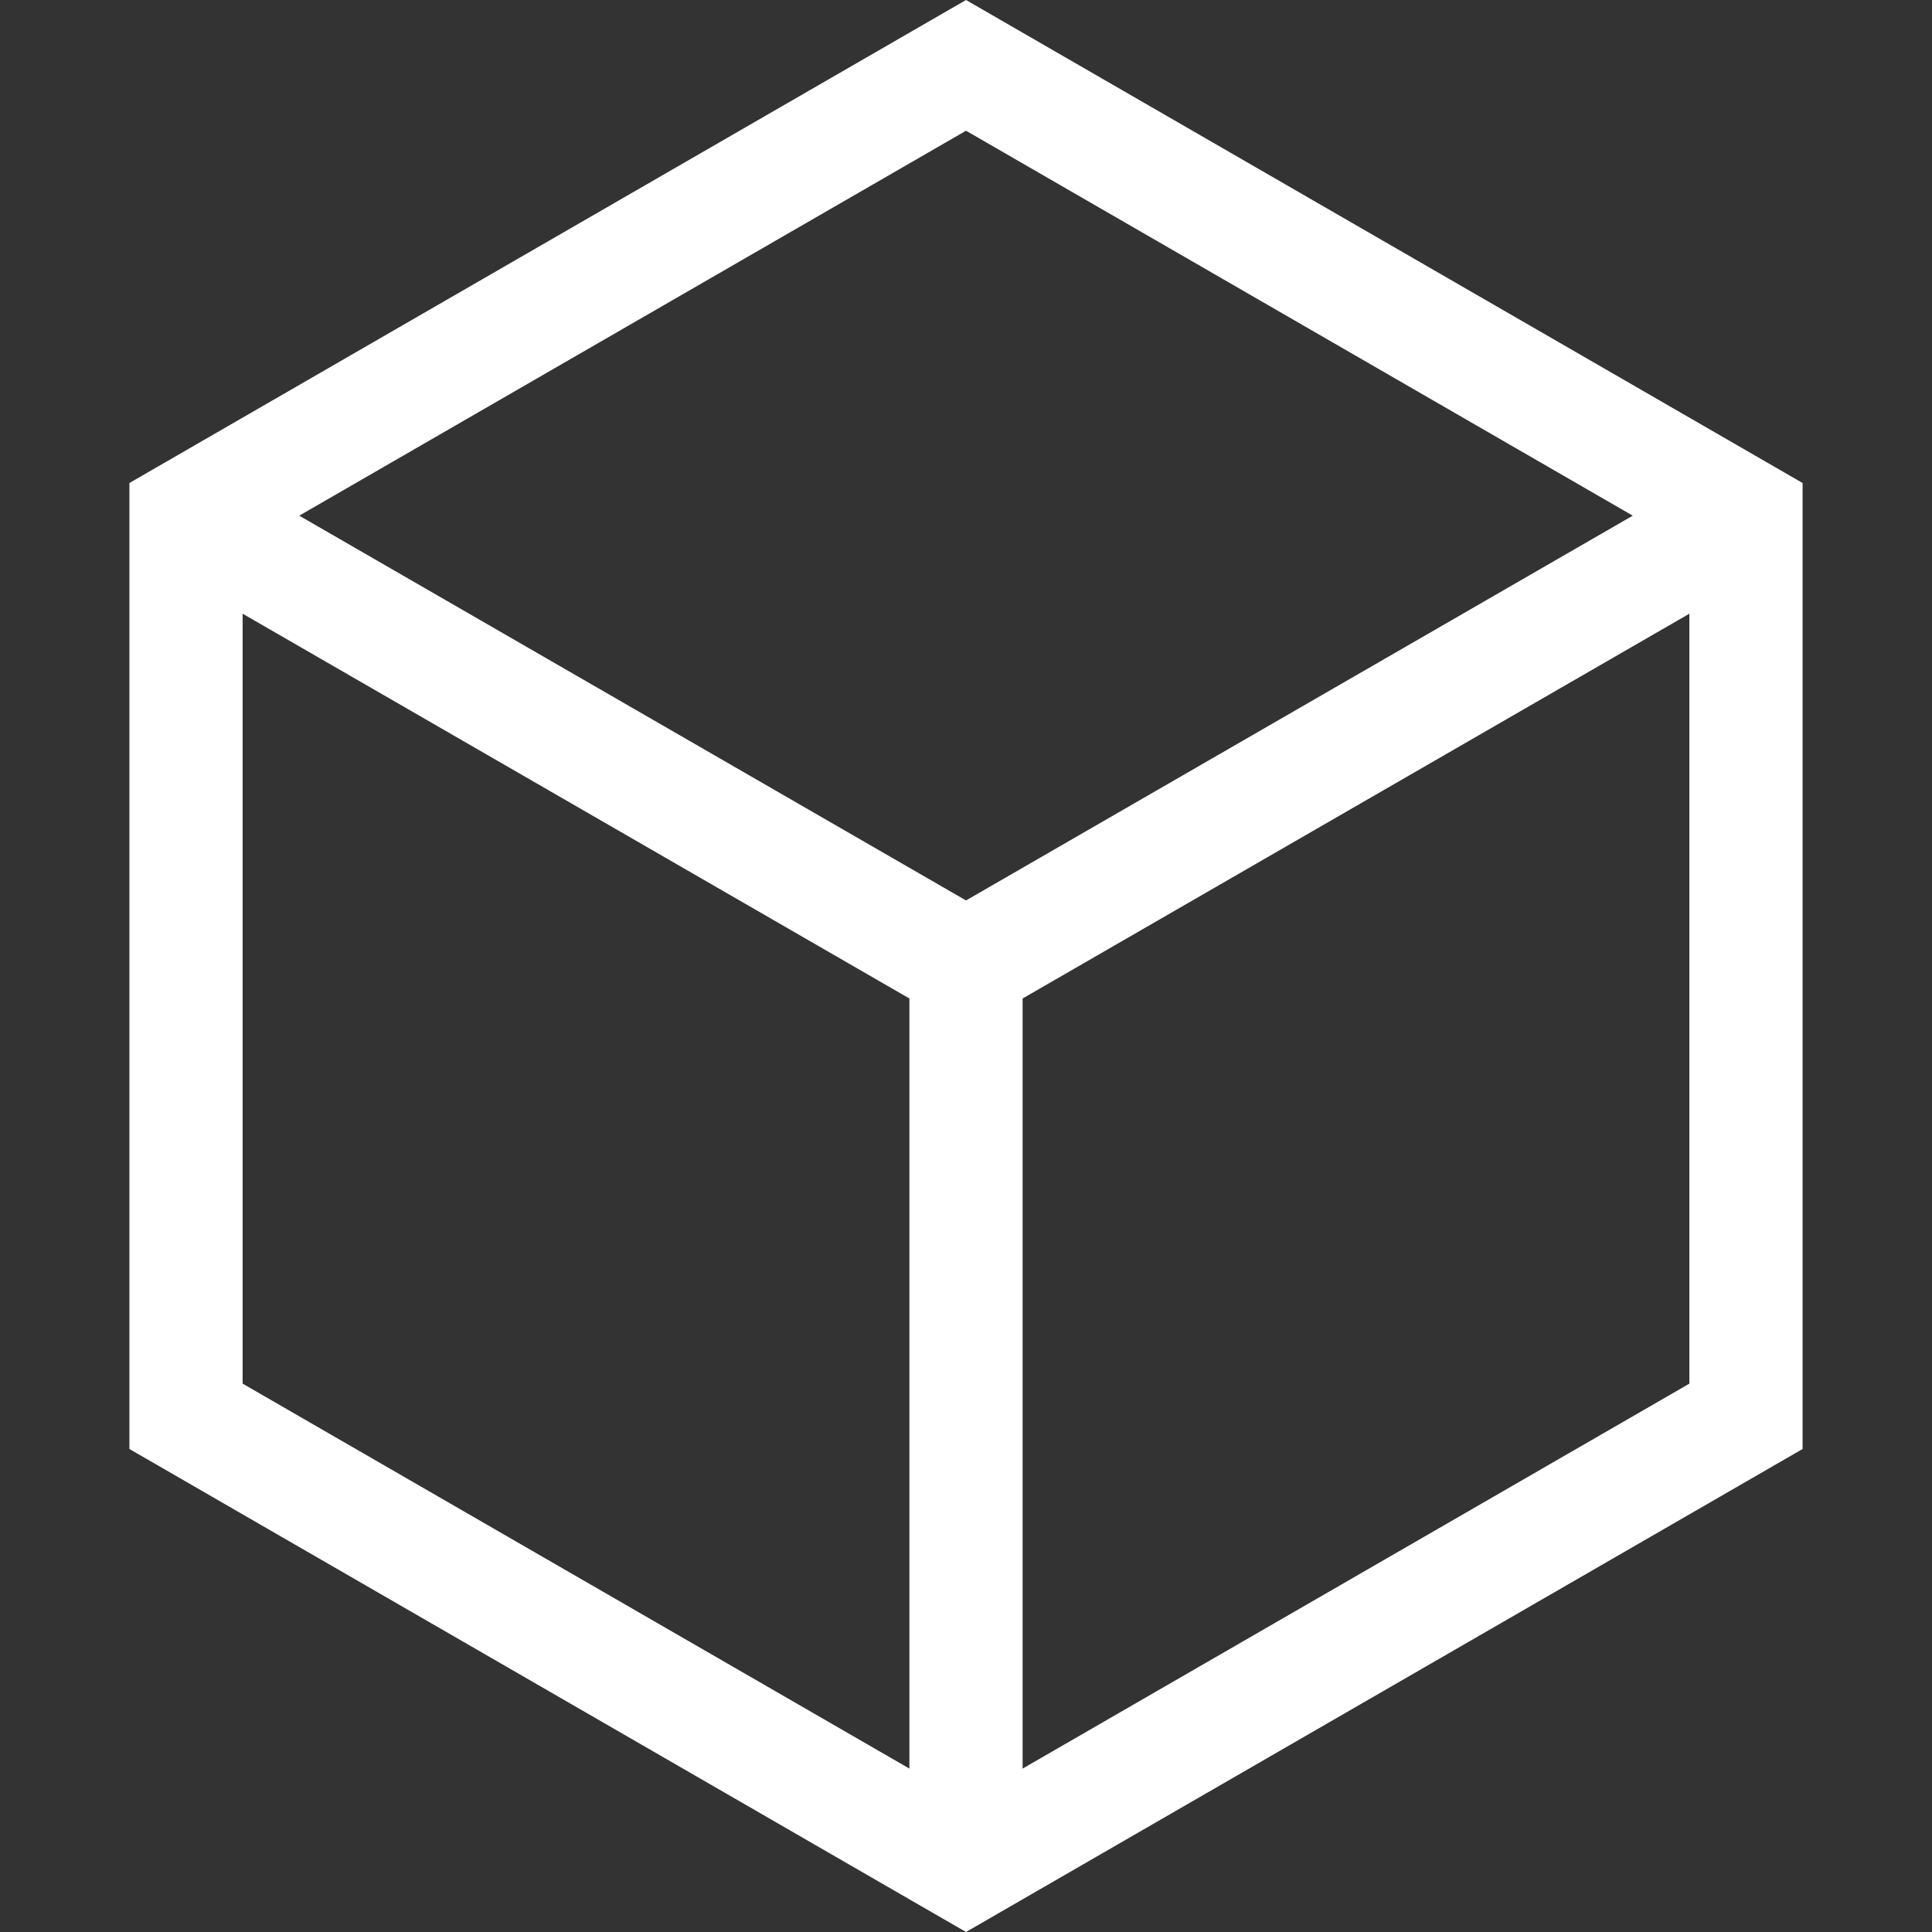
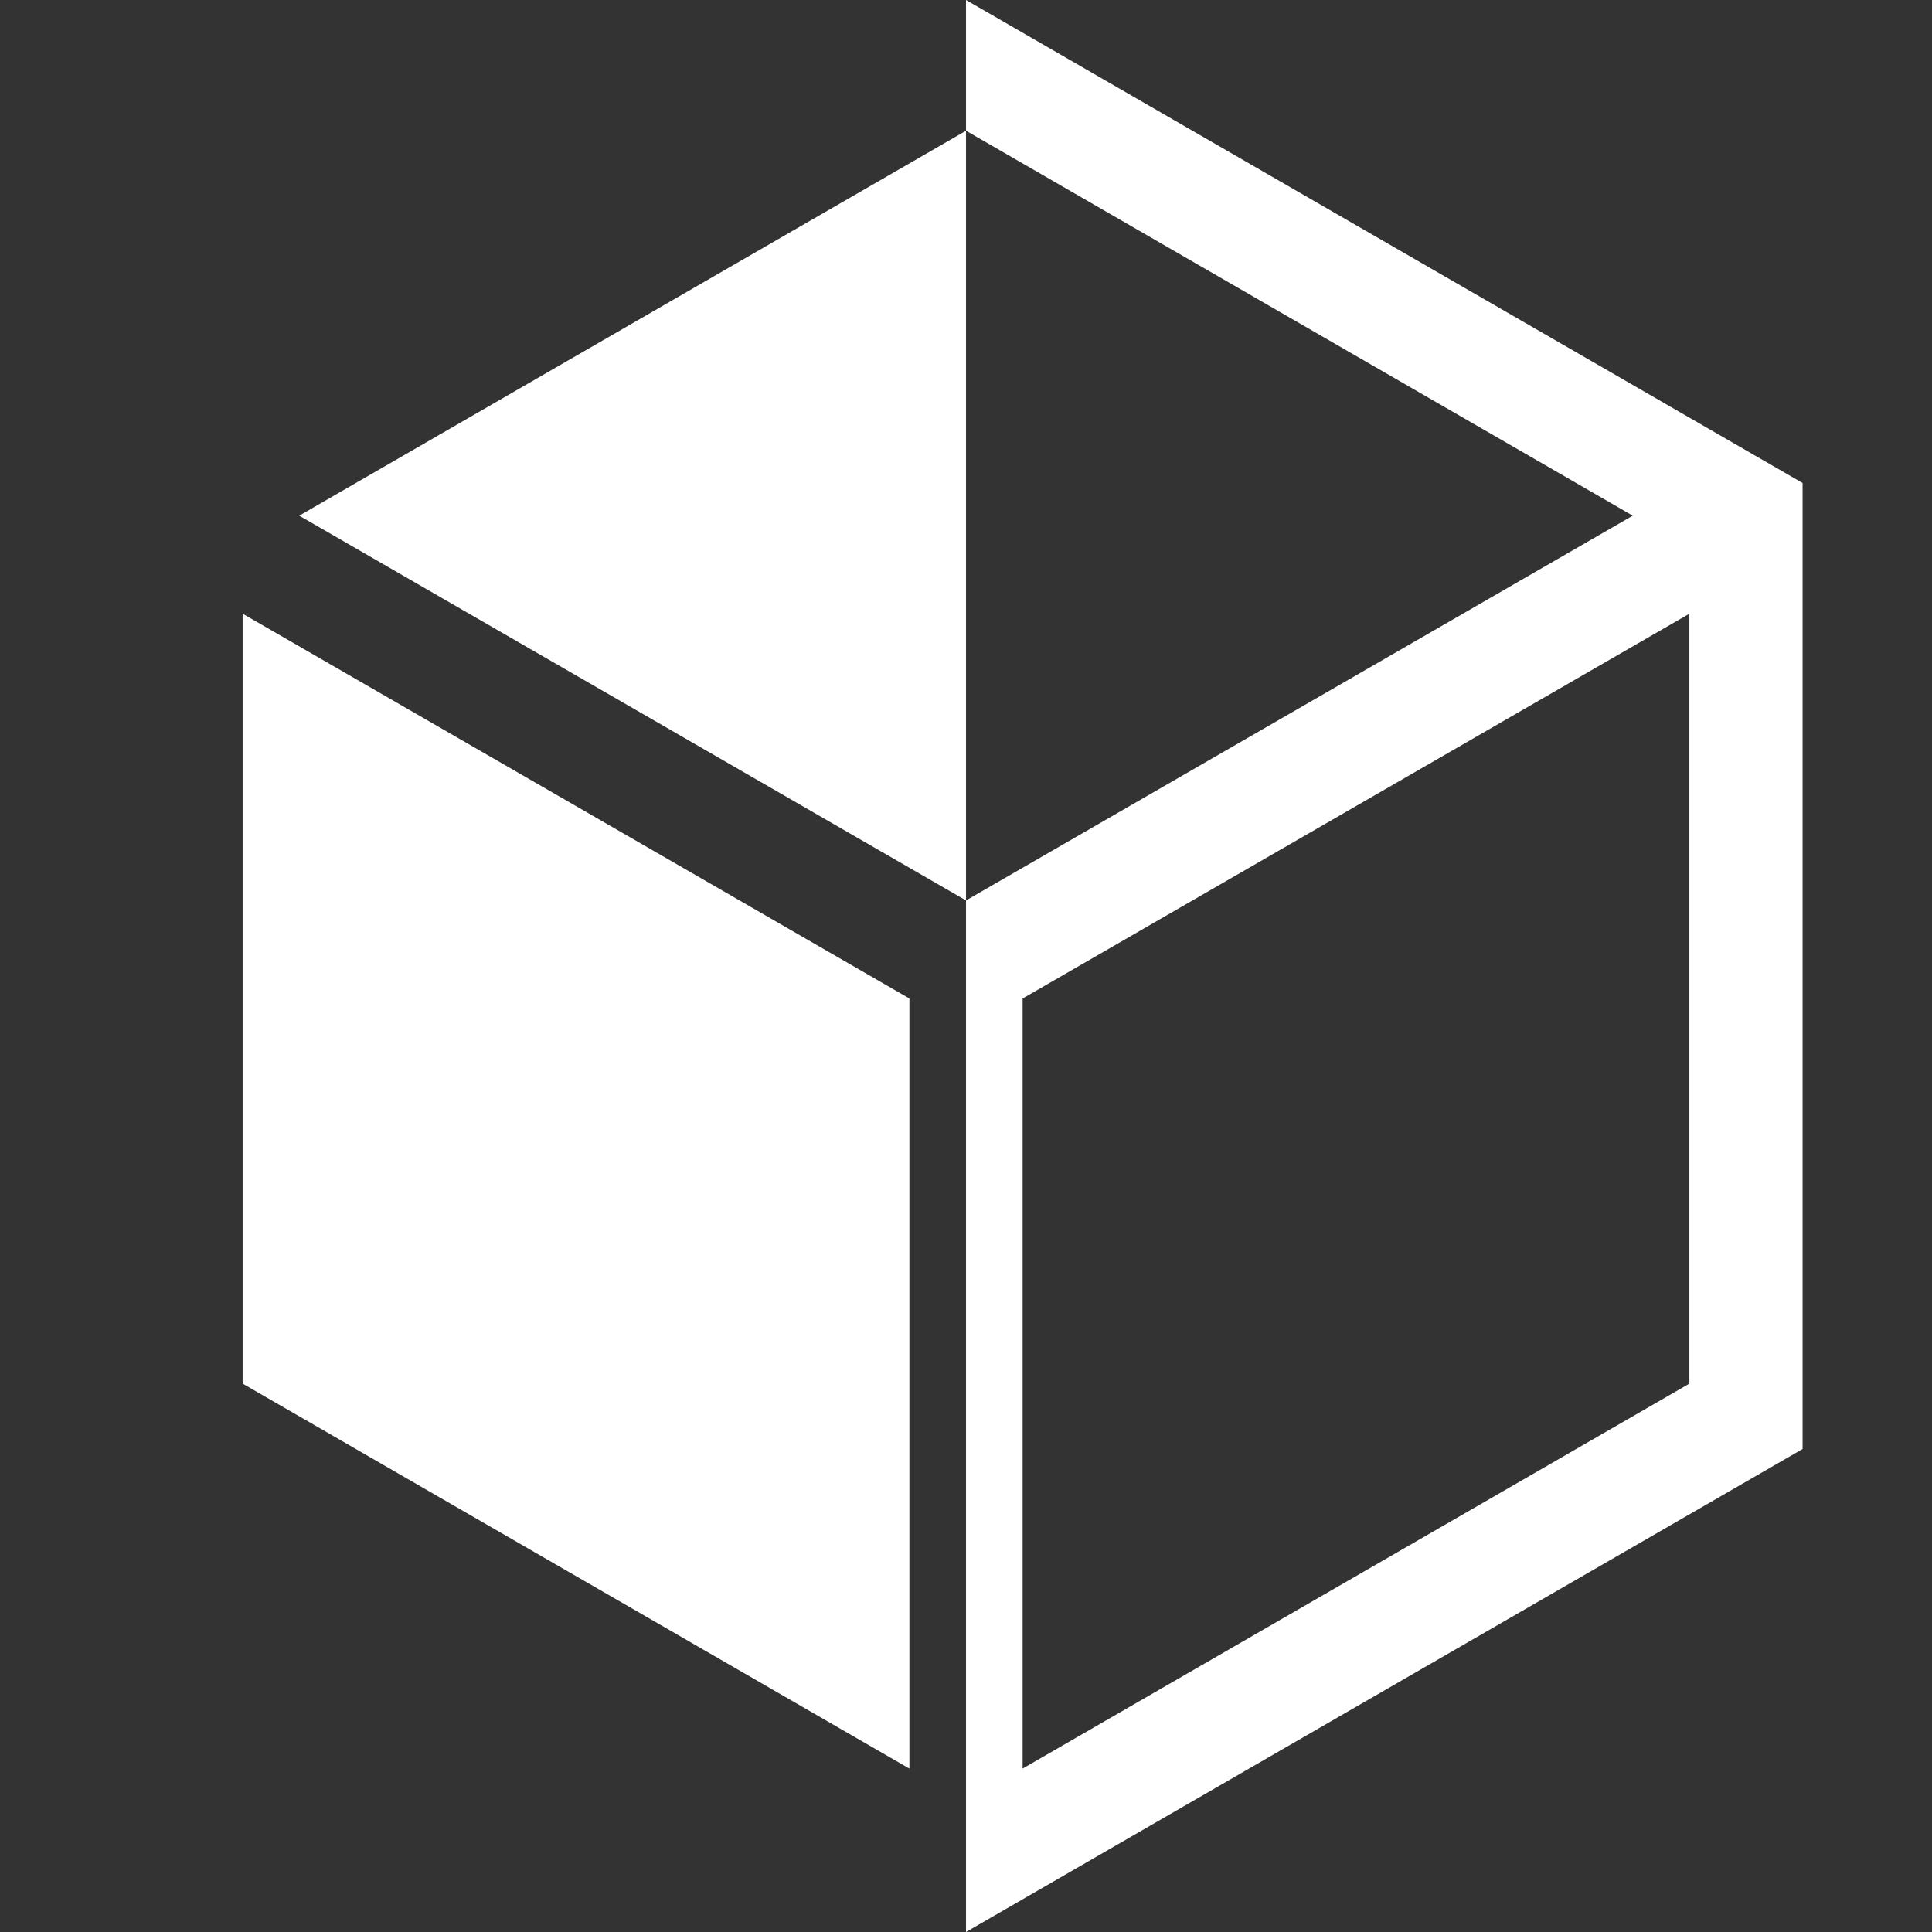
<svg xmlns="http://www.w3.org/2000/svg" width="512" height="512" viewBox="0 0 512 512" fill="none">
  <rect x="0" y="0" width="512" height="512" fill="#333333" stroke="none" />
-   <path d="M256.003 0L34.298 128V383.998L256.003 511.999L477.702 383.998V128L256.003 0ZM432.695 136.658L256.003 238.629L79.305 136.658L256.003 34.643L432.695 136.658ZM64.299 162.637L241.002 264.611V468.696L64.299 366.677V162.637ZM271.003 468.696V264.611L447.701 162.638V366.678L271.003 468.696Z" fill="white" />
+   <path d="M256.003 0V383.998L256.003 511.999L477.702 383.998V128L256.003 0ZM432.695 136.658L256.003 238.629L79.305 136.658L256.003 34.643L432.695 136.658ZM64.299 162.637L241.002 264.611V468.696L64.299 366.677V162.637ZM271.003 468.696V264.611L447.701 162.638V366.678L271.003 468.696Z" fill="white" />
</svg>